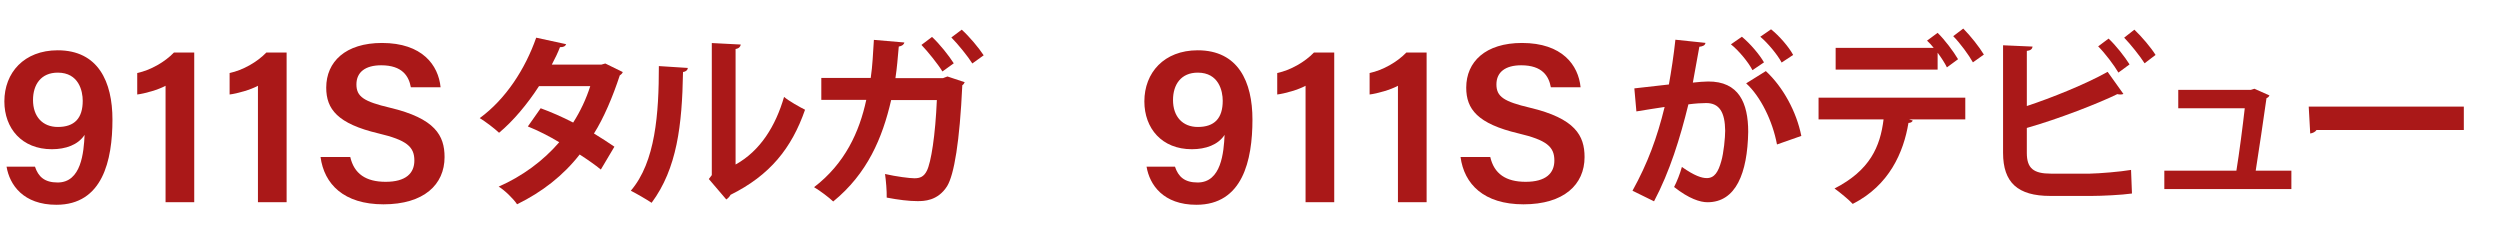
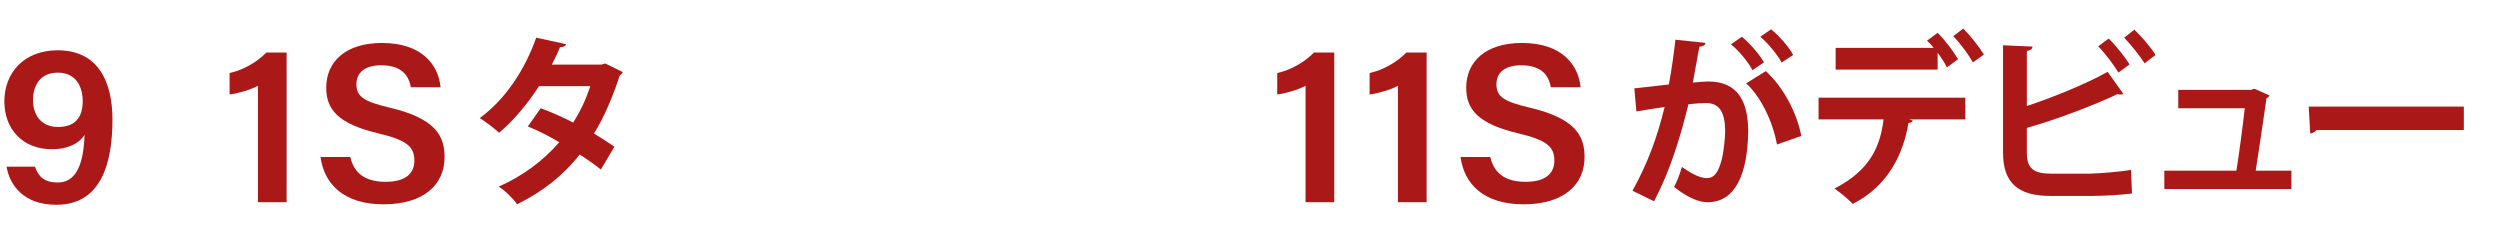
<svg xmlns="http://www.w3.org/2000/svg" id="_レイヤー_2" width="375" height="35" viewBox="0 0 375 35">
  <defs>
    <style>.cls-1{fill:#aa1818;}.cls-2{fill:none;}</style>
  </defs>
  <g id="_作業">
    <path class="cls-1" d="M93.414,10.804c-.056.195-.223.362-.446.501-1.059,3.232-2.424,6.436-3.873,8.721.975.585,2.257,1.421,3.065,1.978l-2.034,3.427c-.808-.669-2.173-1.616-3.176-2.257-2.452,3.148-5.628,5.628-9.39,7.467-.529-.808-1.867-2.117-2.758-2.647,3.539-1.56,6.659-3.845,9.083-6.659-1.477-.892-3.176-1.755-4.708-2.368l1.922-2.73c1.532.557,3.26,1.31,4.876,2.146,1.086-1.7,1.95-3.539,2.563-5.461h-7.69c-1.728,2.675-3.873,5.238-5.99,6.993-.669-.641-2.034-1.672-2.898-2.201,3.929-2.87,6.827-7.384,8.47-12.064l4.486.975c-.112.306-.418.474-.92.446-.278.752-.78,1.783-1.226,2.619h7.439l.585-.167,2.619,1.282Z" />
-     <path class="cls-1" d="M103.177,10.191c-.028.306-.278.557-.724.613-.14,7.996-.892,14.46-4.709,19.615-.808-.53-2.146-1.31-3.121-1.811,3.706-4.319,4.207-11.563,4.207-18.696l4.347.279ZM110.337,24.679c3.734-2.062,6.019-5.823,7.272-10.142.724.613,2.312,1.505,3.148,1.923-2.006,5.768-5.266,9.835-11.173,12.761-.14.279-.418.557-.641.697l-2.619-3.065.446-.585V6.457l4.347.223c-.056.306-.25.585-.78.669v17.331Z" />
-     <path class="cls-1" d="M144.708,12.336c-.084.167-.195.362-.362.446-.39,8.47-1.226,13.43-2.285,15.157-1.421,2.229-3.511,2.229-4.458,2.229-1.282,0-2.842-.195-4.598-.529.028-.975-.111-2.563-.25-3.539,1.7.39,3.706.641,4.402.641.836,0,1.421-.223,1.867-1.115.641-1.254,1.282-5.35,1.504-10.616h-6.854c-1.31,5.684-3.566,11.034-8.693,15.213-.641-.613-1.978-1.616-2.87-2.146,4.625-3.539,6.798-8.275,7.829-13.095h-6.743v-3.288h7.412c.279-1.923.334-3.566.474-5.712l4.569.39c-.056.306-.334.529-.836.613-.167,1.783-.25,3.093-.501,4.737h7.133l.669-.251,2.591.864ZM139.804,5.538c1.142,1.059,2.535,2.814,3.26,3.957l-1.7,1.226c-.641-1.059-2.201-3.009-3.148-3.984l1.588-1.198ZM144.262,4.451c1.142,1.031,2.563,2.73,3.288,3.845l-1.7,1.226c-.641-1.031-2.173-2.926-3.148-3.901l1.561-1.17Z" />
    <path class="cls-1" d="M5.245,24.999c.497,1.487,1.415,2.375,3.402,2.375,3.565,0,3.916-4.541,4.042-7.141-.98,1.493-2.818,2.15-4.915,2.15-4.488,0-7.119-3.119-7.119-7.176,0-4.297,2.949-7.663,8.001-7.663,6.075,0,8.212,4.719,8.212,10.39,0,6.156-1.488,12.783-8.41,12.783-4.972,0-7.018-2.997-7.474-5.717h4.259ZM4.952,15.006c0,2.48,1.433,4.039,3.723,4.039,2.48,0,3.735-1.282,3.735-3.927,0-1.461-.585-4.222-3.746-4.222-2.524,0-3.712,1.803-3.712,4.11Z" />
-     <path class="cls-1" d="M24.834,30.328V12.865c-1.062.592-3.09,1.169-4.25,1.309v-3.223c1.989-.415,4.144-1.647,5.512-3.073h3.039v22.451h-4.3Z" />
    <path class="cls-1" d="M38.691,30.328V12.865c-1.062.592-3.09,1.169-4.25,1.309v-3.223c1.989-.415,4.144-1.647,5.512-3.073h3.039v22.451h-4.3Z" />
    <path class="cls-1" d="M52.539,23.546c.572,2.521,2.348,3.726,5.308,3.726,3.045,0,4.308-1.296,4.308-3.191,0-2.069-1.144-3.069-5.408-4.076-6.112-1.451-7.813-3.634-7.813-6.857,0-3.896,2.901-6.704,8.366-6.704,6.03,0,8.458,3.319,8.788,6.643h-4.46c-.306-1.67-1.282-3.294-4.454-3.294-2.34,0-3.711,1.003-3.711,2.871,0,1.834,1.112,2.569,5.026,3.491,6.802,1.62,8.195,4.19,8.195,7.408,0,4.127-3.102,7.085-9.166,7.085-5.957,0-8.899-3.043-9.438-7.102h4.46Z" />
    <path class="cls-1" d="M255.821,6.429c-.056.39-.418.529-.919.585-.25,1.365-.668,3.761-.975,5.378.725-.084,1.728-.167,2.285-.167,4.597-.028,6.019,3.204,6.019,7.551v.028c-.112,6.158-1.839,10.532-6.102,10.532-1.115,0-2.786-.529-5.015-2.285.446-.864.892-2.006,1.17-3.009,1.895,1.337,2.981,1.672,3.734,1.672,1.17,0,1.727-.947,2.173-2.535.362-1.226.585-3.539.585-4.57-.028-2.758-.864-4.152-2.842-4.152-.668,0-1.616.056-2.675.195-1.253,5.099-2.786,10.058-5.154,14.544l-3.232-1.588c2.285-4.124,3.706-7.996,4.82-12.566-1.003.167-3.009.446-4.235.669l-.307-3.455,5.183-.585c.362-2.034.725-4.375.975-6.715l4.514.474ZM262.87,10.525c-.585-1.17-2.118-3.009-3.232-3.873l1.644-1.142c1.254,1.031,2.647,2.675,3.316,3.845l-1.728,1.17ZM266.548,21.67c-.668-3.566-2.479-7.216-4.625-9.167l2.953-1.839c2.563,2.368,4.598,6.074,5.322,9.724l-3.65,1.282ZM267.245,9.383c-.585-1.142-2.118-2.981-3.204-3.873l1.616-1.115c1.254,1.003,2.675,2.647,3.316,3.845l-1.728,1.142Z" />
    <path class="cls-1" d="M272.783,17.909v-3.26h22.011v3.26h-8.442l.557.167c-.056.195-.278.362-.641.362-.725,4.402-2.87,9.362-8.359,12.148-.529-.585-1.978-1.783-2.73-2.312,5.322-2.73,6.854-6.269,7.356-10.365h-9.752ZM292.036,10.107c-.307-.641-.836-1.449-1.393-2.201v2.536h-15.296v-3.26h14.711c-.334-.418-.696-.808-1.003-1.087l1.588-1.17c1.086,1.059,2.396,2.814,3.065,3.957l-1.672,1.226ZM295.937,9.355c-.585-1.059-1.923-2.898-2.954-3.929l1.504-1.142c1.087,1.087,2.424,2.786,3.093,3.901l-1.644,1.17Z" />
    <path class="cls-1" d="M313.498,26.045c1.449-.028,4.542-.279,6.158-.557.056,1.142.083,2.368.139,3.539-1.532.223-4.569.362-5.99.362h-6.269c-4.876,0-7.077-2.006-7.077-6.464V6.792l4.43.195c-.056.334-.251.585-.864.641v8.275c3.566-1.17,8.86-3.288,12.12-5.127l2.368,3.316c-.111.056-.278.084-.446.084s-.306-.028-.474-.056c-2.647,1.31-8.832,3.734-13.569,5.071v3.761c0,2.312,1.031,3.093,3.594,3.093h5.879ZM316.284,5.788c1.115,1.031,2.452,2.758,3.148,3.873l-1.671,1.226c-.613-1.059-2.062-2.981-3.037-3.929l1.56-1.17ZM320.157,4.451c1.115,1.059,2.508,2.703,3.176,3.789l-1.644,1.254c-.668-1.059-2.117-2.87-3.064-3.845l1.532-1.198Z" />
    <path class="cls-1" d="M343.707,25.599v2.758h-19.058v-2.758h10.811c.418-2.536.975-6.854,1.254-9.362h-9.975v-2.758h10.894l.529-.167,2.257,1.003c-.083.195-.25.334-.446.418-.362,2.647-1.198,8.192-1.616,10.866h5.35Z" />
    <path class="cls-1" d="M346.309,15.986h23.265v3.51h-22.095c-.167.279-.557.474-.947.53l-.223-4.04Z" />
-     <path class="cls-1" d="M176.245,24.999c.497,1.487,1.415,2.375,3.402,2.375,3.565,0,3.916-4.541,4.042-7.141-.98,1.493-2.818,2.15-4.915,2.15-4.488,0-7.119-3.119-7.119-7.176,0-4.297,2.949-7.663,8.001-7.663,6.075,0,8.212,4.719,8.212,10.39,0,6.156-1.488,12.783-8.41,12.783-4.972,0-7.018-2.997-7.474-5.717h4.259ZM175.952,15.006c0,2.48,1.433,4.039,3.723,4.039,2.48,0,3.735-1.282,3.735-3.927,0-1.461-.585-4.222-3.746-4.222-2.524,0-3.712,1.803-3.712,4.11Z" />
    <path class="cls-1" d="M195.834,30.328V12.865c-1.062.592-3.09,1.169-4.25,1.309v-3.223c1.989-.415,4.144-1.647,5.512-3.073h3.039v22.451h-4.3Z" />
    <path class="cls-1" d="M209.691,30.328V12.865c-1.062.592-3.09,1.169-4.25,1.309v-3.223c1.989-.415,4.144-1.647,5.512-3.073h3.039v22.451h-4.3Z" />
    <path class="cls-1" d="M223.539,23.546c.572,2.521,2.348,3.726,5.308,3.726,3.045,0,4.308-1.296,4.308-3.191,0-2.069-1.144-3.069-5.408-4.076-6.112-1.451-7.813-3.634-7.813-6.857,0-3.896,2.901-6.704,8.366-6.704,6.03,0,8.458,3.319,8.788,6.643h-4.46c-.306-1.67-1.282-3.294-4.454-3.294-2.34,0-3.711,1.003-3.711,2.871,0,1.834,1.112,2.569,5.026,3.491,6.802,1.62,8.195,4.19,8.195,7.408,0,4.127-3.102,7.085-9.166,7.085-5.957,0-8.899-3.043-9.438-7.102h4.46Z" />
-     <rect class="cls-2" width="375" height="35" />
  </g>
</svg>